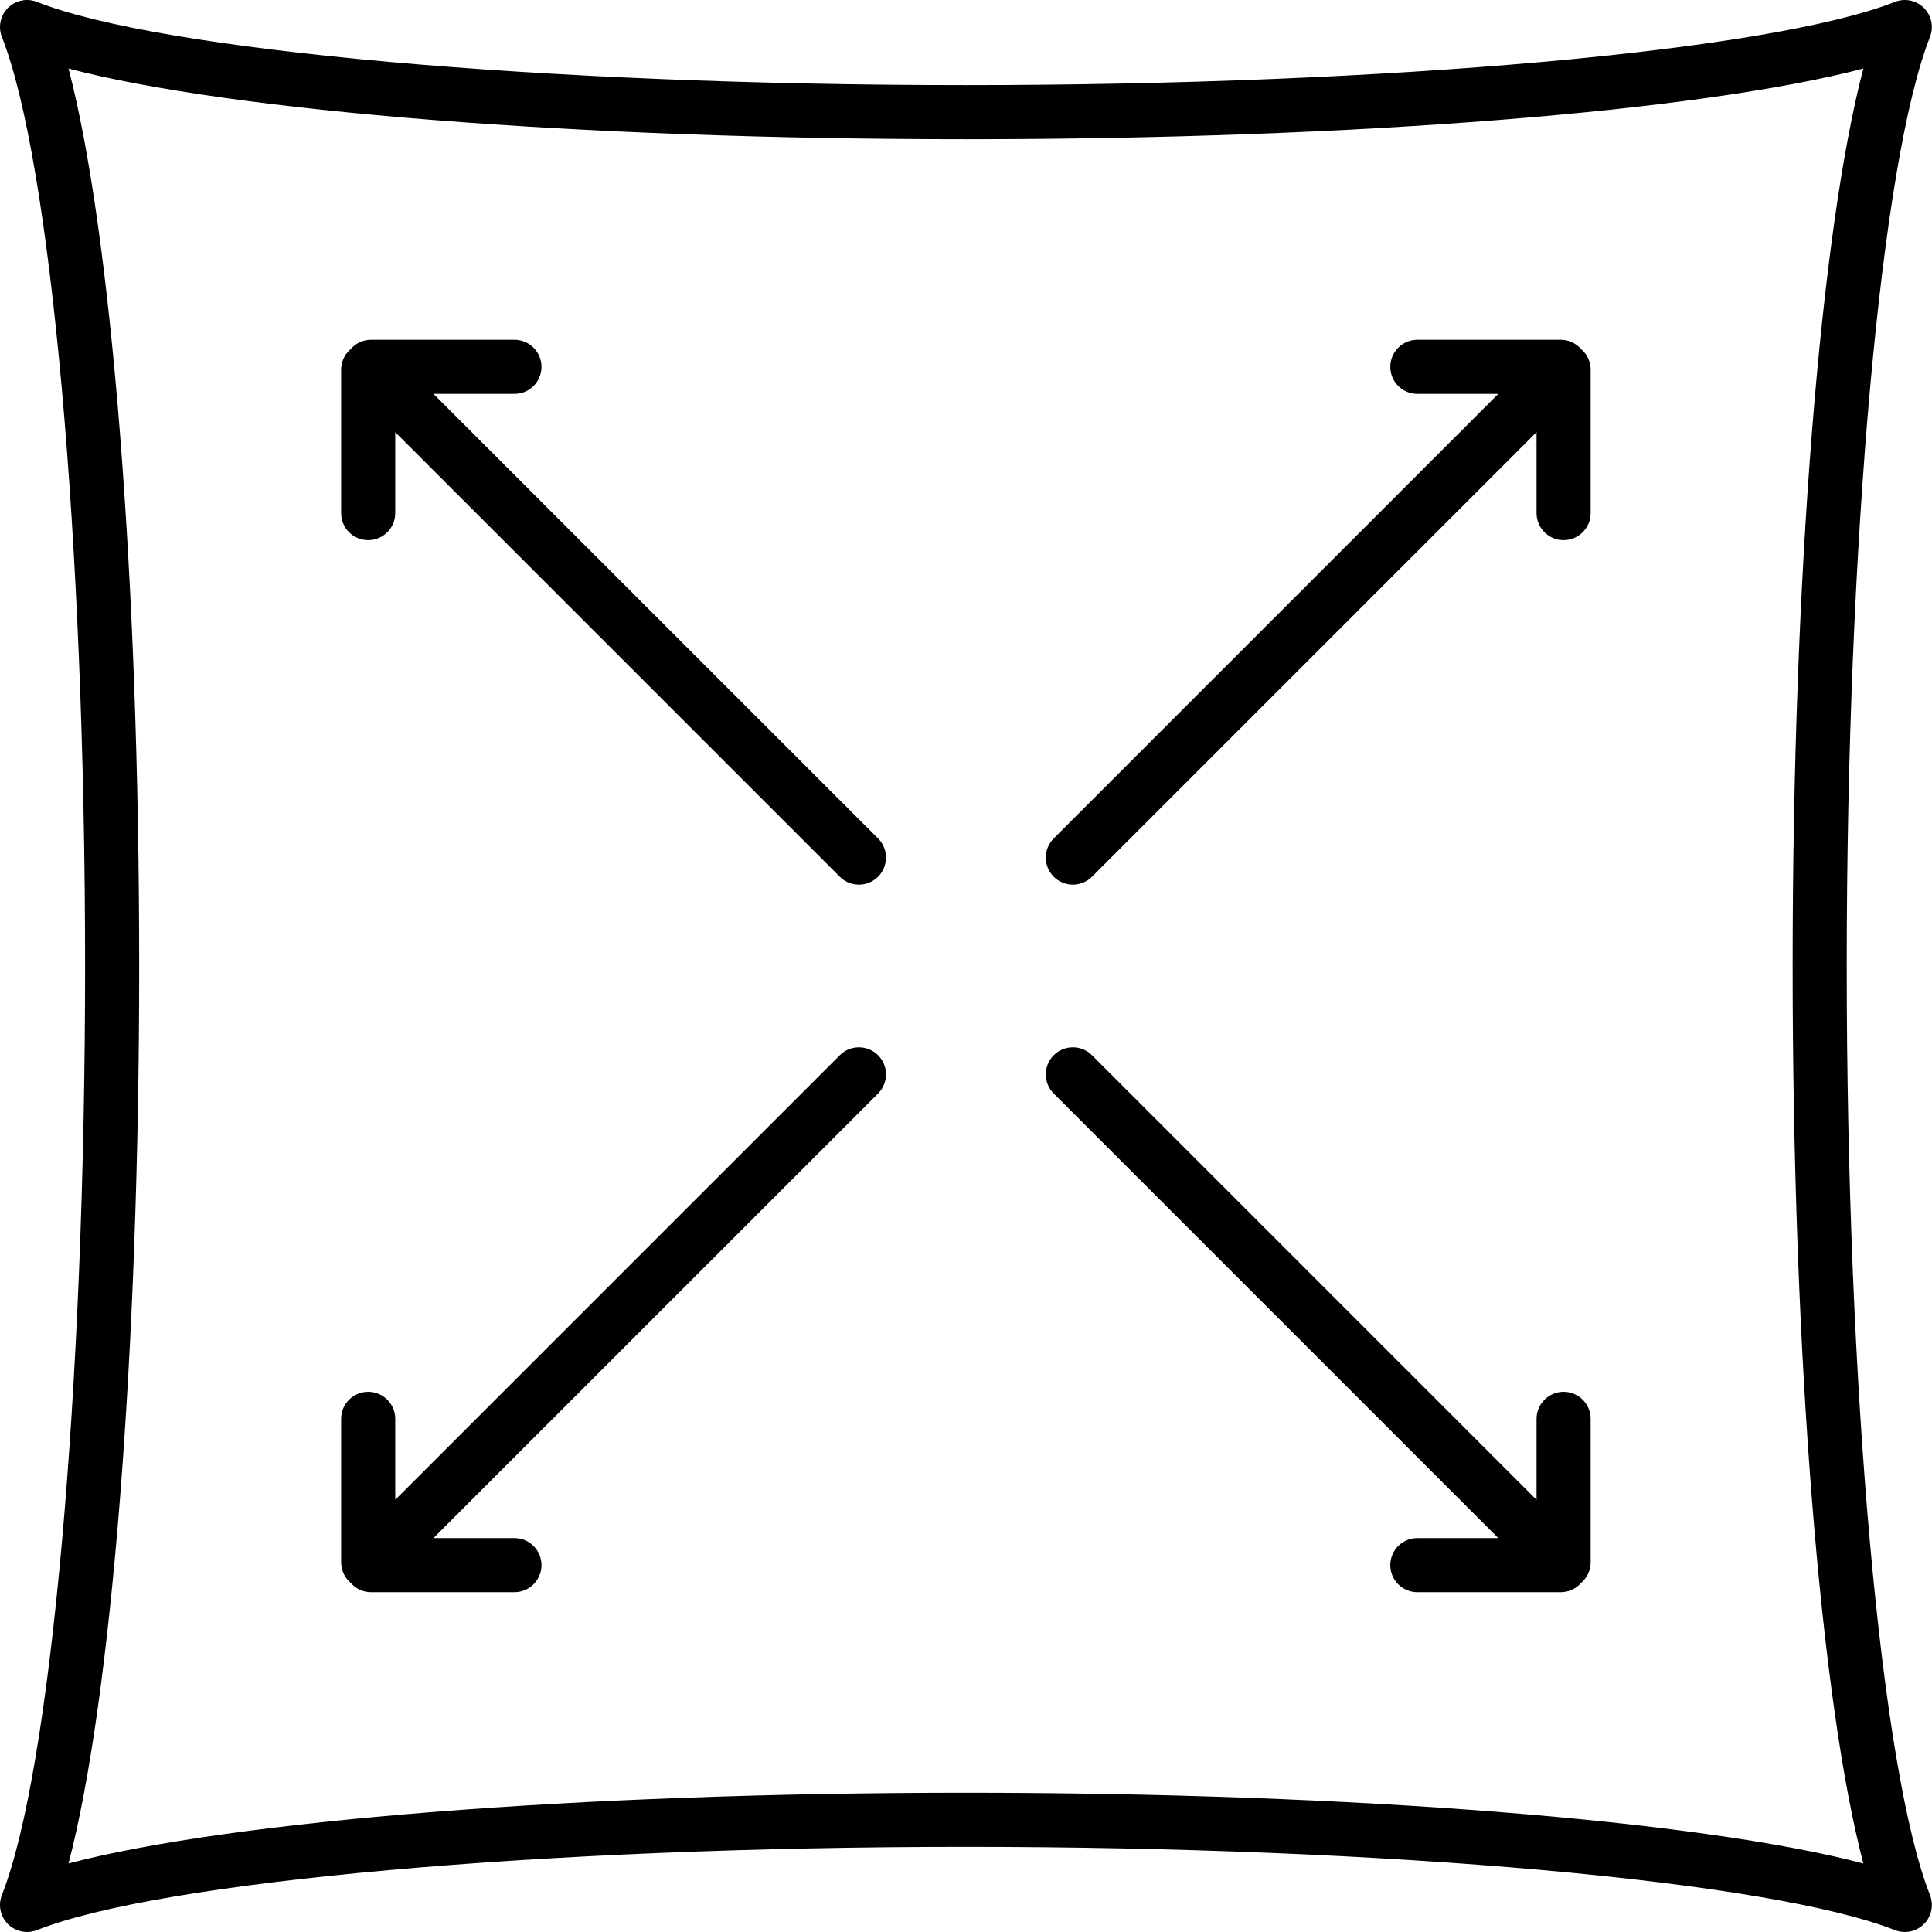
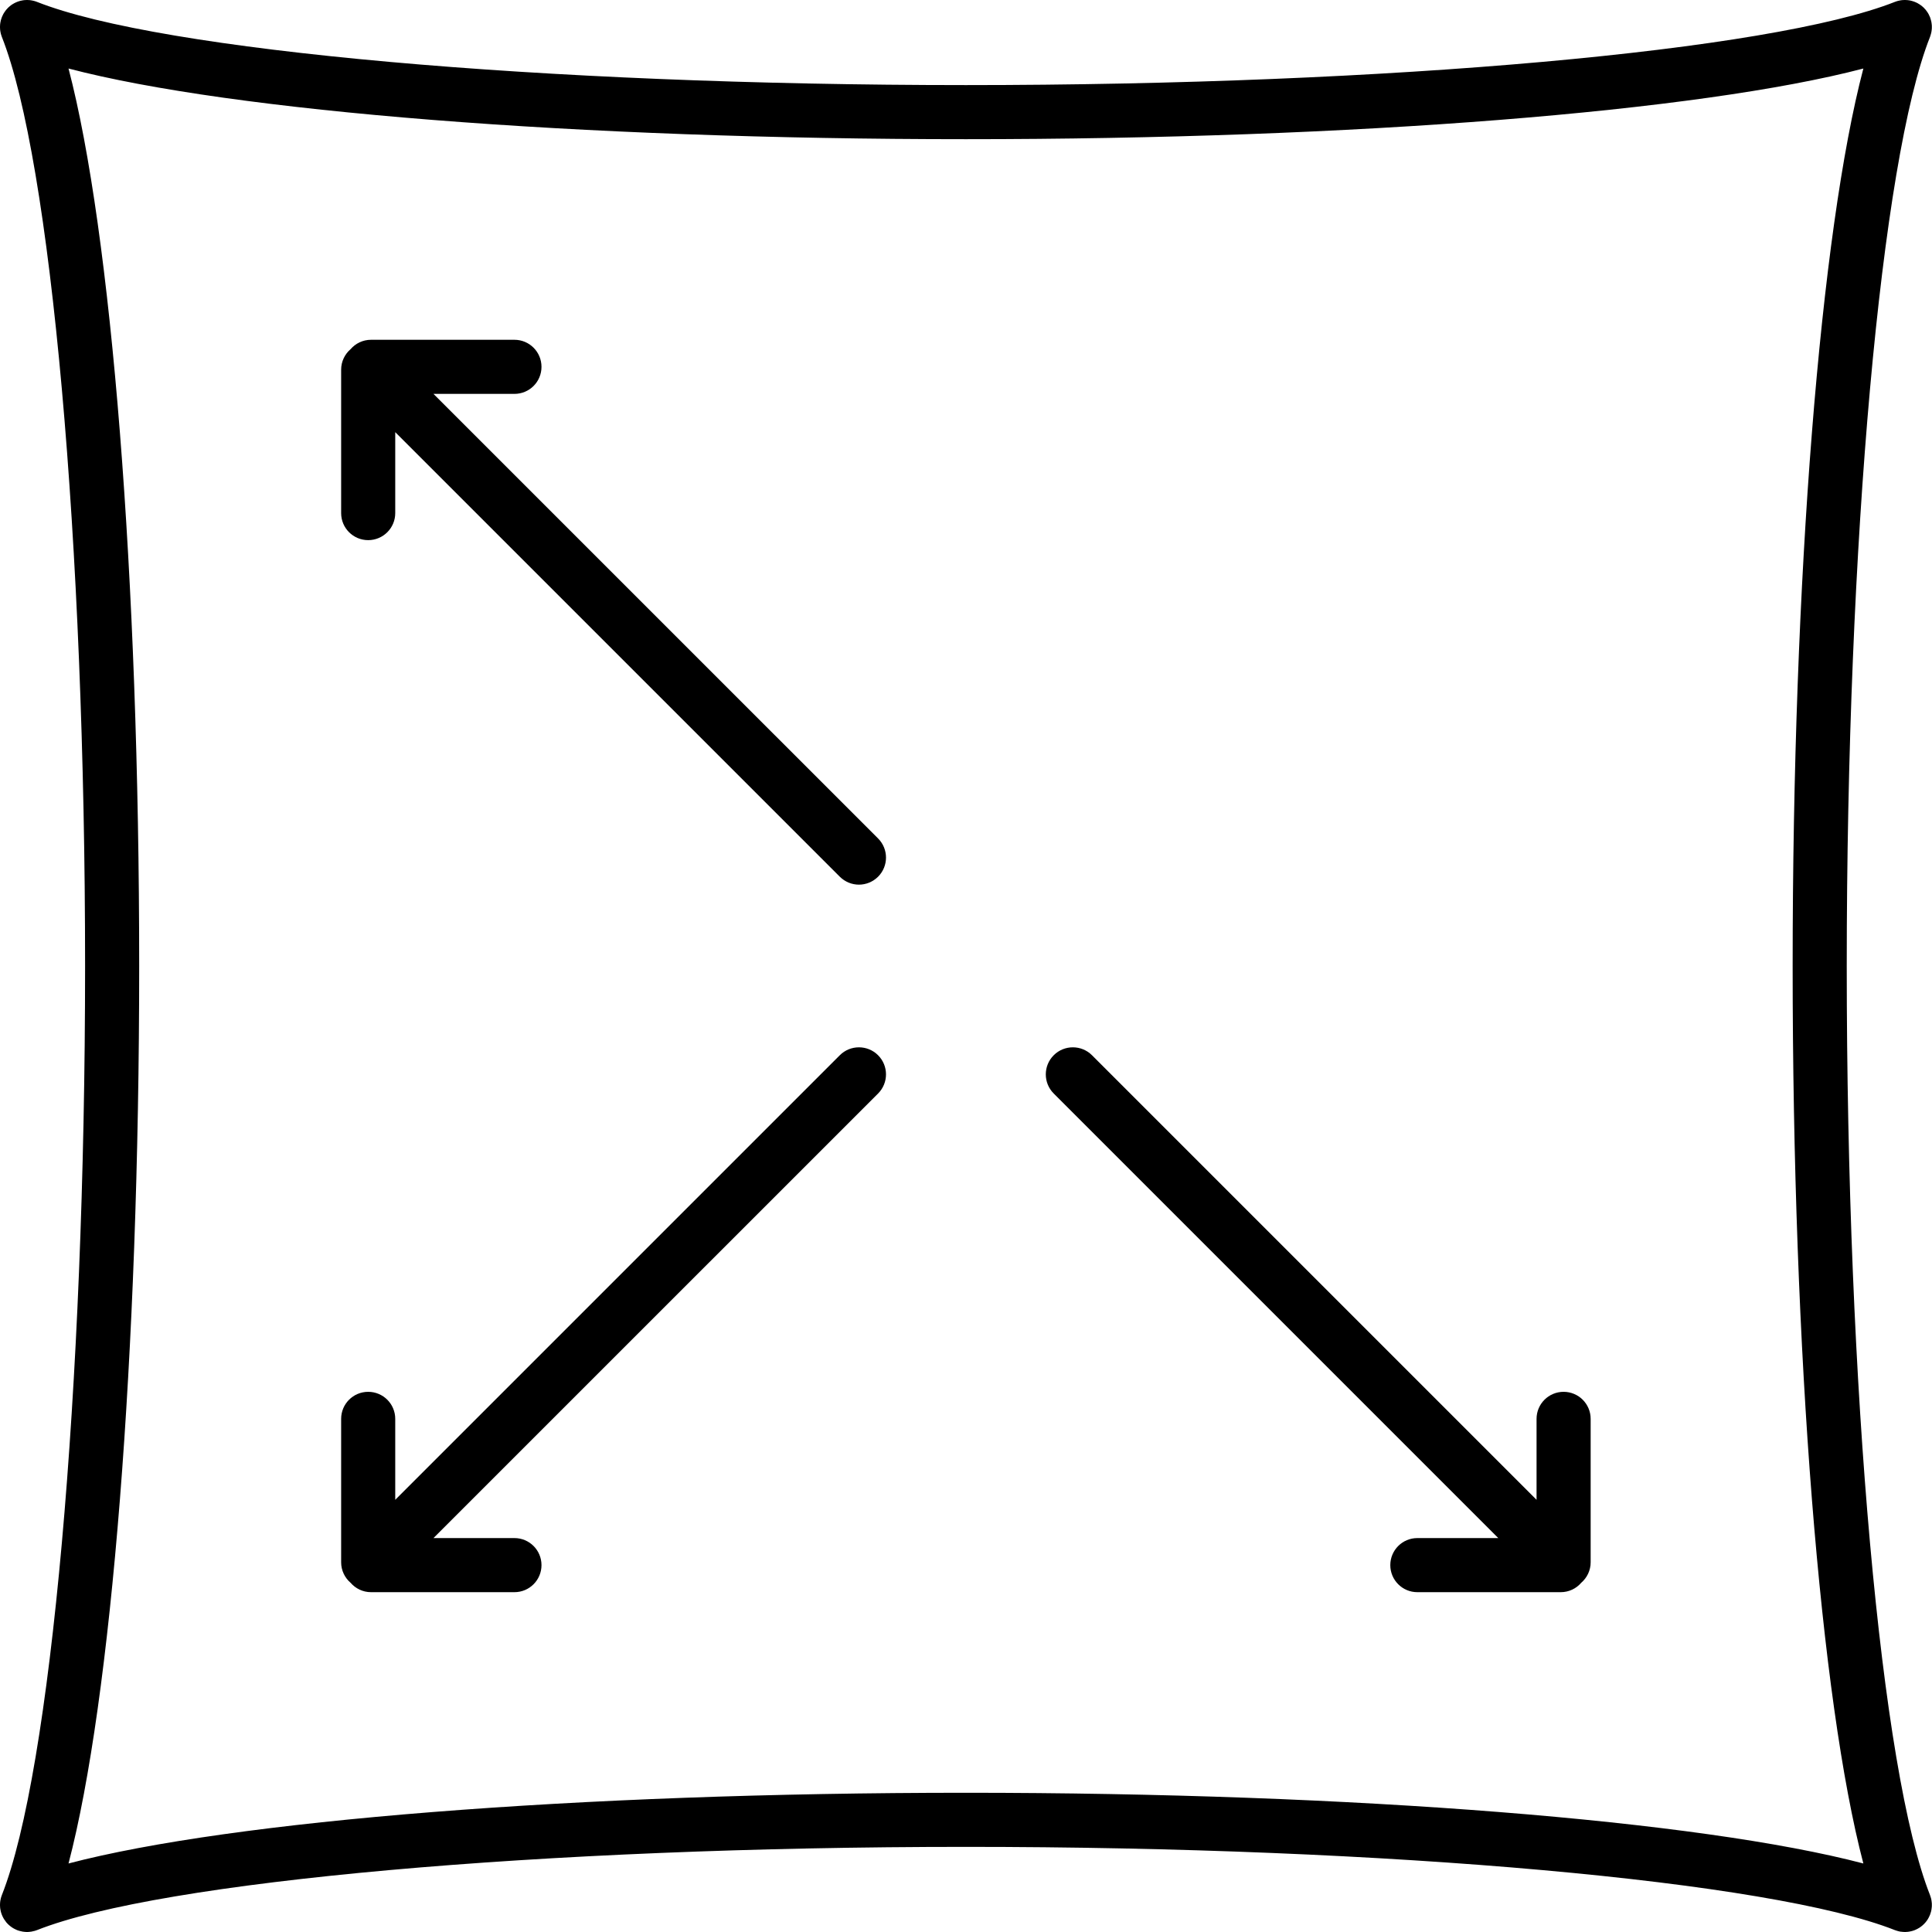
<svg xmlns="http://www.w3.org/2000/svg" data-id="531172879803351849" width="47" height="47" viewBox="0 0 47 47" fill="none">
  <path d="M38.038 33.859C37.675 33.859 37.38 34.153 37.38 34.517V36.486L26.565 25.671C26.308 25.414 25.891 25.414 25.634 25.671C25.377 25.928 25.377 26.345 25.634 26.602L36.449 37.417H34.48C34.116 37.417 33.822 37.712 33.822 38.075C33.822 38.438 34.116 38.733 34.48 38.733H37.968C38.168 38.733 38.347 38.644 38.467 38.504C38.607 38.383 38.696 38.205 38.696 38.006V34.517C38.696 34.153 38.401 33.859 38.038 33.859Z" fill="black" />
  <path d="M10.545 9.582H12.515C12.879 9.582 13.173 9.288 13.173 8.924C13.173 8.561 12.879 8.266 12.515 8.266H9.026C8.827 8.266 8.649 8.355 8.528 8.495C8.388 8.616 8.299 8.794 8.299 8.994V12.482C8.299 12.846 8.593 13.14 8.957 13.14C9.32 13.14 9.615 12.846 9.615 12.482V10.513L20.43 21.328C20.559 21.456 20.727 21.521 20.895 21.521C21.064 21.521 21.232 21.456 21.361 21.328C21.618 21.071 21.618 20.654 21.361 20.397L10.545 9.582Z" fill="black" />
  <path d="M46.993 46.277C46.992 46.267 46.991 46.256 46.989 46.246C46.988 46.235 46.986 46.225 46.984 46.214C46.982 46.203 46.979 46.193 46.977 46.182C46.974 46.172 46.971 46.162 46.968 46.151C46.965 46.141 46.961 46.13 46.957 46.119C46.955 46.112 46.953 46.106 46.951 46.1C45.759 43.089 44.926 33.796 44.926 23.5C44.926 13.205 45.759 3.912 46.951 0.9C46.953 0.894 46.955 0.888 46.957 0.882C46.961 0.87 46.965 0.859 46.968 0.847C46.971 0.838 46.974 0.828 46.976 0.818C46.979 0.807 46.982 0.796 46.984 0.785C46.986 0.775 46.988 0.764 46.989 0.754C46.991 0.743 46.992 0.733 46.993 0.722C46.994 0.711 46.995 0.7 46.996 0.69C46.996 0.679 46.996 0.668 46.996 0.658C46.996 0.647 46.996 0.636 46.996 0.626C46.995 0.615 46.994 0.604 46.993 0.593C46.992 0.583 46.991 0.572 46.989 0.561C46.988 0.551 46.986 0.541 46.984 0.53C46.982 0.519 46.979 0.508 46.976 0.497C46.974 0.487 46.971 0.478 46.968 0.468C46.965 0.456 46.961 0.445 46.957 0.433C46.955 0.427 46.953 0.421 46.951 0.415C46.95 0.412 46.948 0.41 46.947 0.407C46.942 0.395 46.937 0.384 46.931 0.373C46.927 0.364 46.923 0.355 46.919 0.347C46.913 0.337 46.908 0.328 46.902 0.318C46.896 0.309 46.891 0.3 46.885 0.291C46.879 0.283 46.873 0.275 46.867 0.267C46.861 0.257 46.854 0.248 46.847 0.239C46.84 0.232 46.833 0.224 46.826 0.217C46.819 0.208 46.812 0.2 46.804 0.192C46.796 0.185 46.788 0.178 46.78 0.17C46.772 0.163 46.765 0.156 46.757 0.15C46.748 0.143 46.739 0.136 46.73 0.13C46.722 0.123 46.714 0.117 46.705 0.111C46.697 0.106 46.688 0.1 46.678 0.095C46.669 0.089 46.659 0.083 46.65 0.078C46.641 0.073 46.632 0.069 46.624 0.065C46.612 0.06 46.601 0.054 46.59 0.05C46.587 0.049 46.584 0.047 46.581 0.046C46.575 0.044 46.569 0.042 46.564 0.04C46.552 0.036 46.54 0.032 46.528 0.028C46.519 0.025 46.509 0.023 46.5 0.02C46.489 0.017 46.477 0.015 46.466 0.012C46.456 0.01 46.446 0.009 46.435 0.007C46.425 0.006 46.414 0.004 46.403 0.003C46.392 0.002 46.382 0.001 46.371 0.001C46.36 0 46.349 -5.65855e-06 46.338 7.54723e-08C46.328 1.15529e-05 46.318 0 46.307 0.001C46.296 0.001 46.285 0.002 46.274 0.003C46.264 0.004 46.253 0.006 46.243 0.007C46.232 0.009 46.222 0.01 46.211 0.013C46.2 0.015 46.189 0.017 46.179 0.02C46.169 0.023 46.159 0.025 46.149 0.028C46.137 0.032 46.126 0.036 46.114 0.04C46.108 0.042 46.103 0.043 46.097 0.046C43.085 1.238 33.792 2.07 23.498 2.07C13.203 2.07 3.91 1.238 0.9 0.046C0.894 0.043 0.887 0.042 0.881 0.039C0.87 0.035 0.859 0.032 0.848 0.028C0.838 0.025 0.828 0.023 0.817 0.02C0.807 0.017 0.796 0.015 0.786 0.013C0.775 0.011 0.764 0.009 0.753 0.007C0.743 0.006 0.733 0.004 0.722 0.003C0.711 0.002 0.7 0.001 0.689 0.001C0.679 0 0.668 5.74251e-05 0.658 4.59476e-05C0.647 4.02136e-05 0.636 0 0.625 0.001C0.615 0.001 0.604 0.002 0.594 0.003C0.583 0.004 0.572 0.006 0.561 0.007C0.551 0.009 0.541 0.01 0.53 0.013C0.519 0.015 0.508 0.017 0.497 0.02C0.487 0.023 0.478 0.025 0.468 0.028C0.456 0.032 0.445 0.036 0.433 0.04C0.427 0.042 0.421 0.043 0.415 0.046C0.412 0.047 0.41 0.049 0.407 0.05C0.395 0.055 0.384 0.06 0.373 0.065C0.365 0.069 0.356 0.073 0.347 0.078C0.337 0.083 0.328 0.089 0.318 0.095C0.309 0.1 0.3 0.106 0.291 0.111C0.283 0.117 0.274 0.123 0.266 0.129C0.257 0.136 0.248 0.143 0.24 0.15C0.231 0.156 0.224 0.163 0.216 0.17C0.208 0.178 0.2 0.185 0.193 0.192C0.185 0.2 0.177 0.209 0.17 0.217C0.163 0.224 0.156 0.232 0.15 0.239C0.143 0.248 0.136 0.258 0.129 0.267C0.123 0.275 0.117 0.283 0.112 0.291C0.106 0.3 0.1 0.309 0.094 0.319C0.089 0.328 0.083 0.337 0.078 0.347C0.073 0.355 0.069 0.365 0.065 0.374C0.06 0.385 0.054 0.395 0.05 0.406C0.049 0.409 0.047 0.412 0.046 0.415C0.043 0.421 0.042 0.428 0.04 0.434C0.036 0.445 0.032 0.456 0.028 0.468C0.025 0.478 0.023 0.487 0.02 0.497C0.017 0.508 0.015 0.519 0.013 0.53C0.01 0.541 0.009 0.551 0.007 0.561C0.006 0.572 0.004 0.583 0.003 0.593C0.002 0.604 0.001 0.615 0.001 0.625C0 0.636 0 0.647 0 0.658C5.73402e-06 0.668 0 0.679 0.001 0.689C0.001 0.7 0.002 0.711 0.003 0.722C0.004 0.733 0.006 0.743 0.007 0.753C0.009 0.764 0.01 0.775 0.013 0.785C0.015 0.796 0.017 0.807 0.02 0.818C0.023 0.828 0.025 0.838 0.028 0.847C0.032 0.859 0.036 0.87 0.04 0.882C0.042 0.888 0.043 0.894 0.046 0.9C1.238 3.912 2.07 13.205 2.07 23.5C2.07 33.796 1.238 43.089 0.046 46.1C0.043 46.106 0.042 46.112 0.04 46.118C0.036 46.129 0.032 46.141 0.028 46.152C0.025 46.162 0.023 46.172 0.02 46.182C0.017 46.192 0.015 46.203 0.013 46.214C0.01 46.225 0.009 46.235 0.007 46.246C0.006 46.256 0.004 46.267 0.003 46.278C0.002 46.288 0.001 46.299 0.001 46.31C0 46.321 5.74342e-06 46.331 0 46.342C5.73402e-06 46.352 0 46.363 0.001 46.374C0.001 46.385 0.002 46.395 0.003 46.406C0.004 46.417 0.006 46.427 0.007 46.438C0.009 46.448 0.01 46.459 0.013 46.469C0.015 46.48 0.017 46.491 0.02 46.502C0.023 46.512 0.025 46.522 0.028 46.532C0.032 46.543 0.035 46.554 0.04 46.566C0.042 46.572 0.043 46.578 0.046 46.584C0.047 46.586 0.048 46.588 0.049 46.59C0.06 46.618 0.073 46.644 0.088 46.67C0.091 46.675 0.094 46.681 0.098 46.687C0.111 46.708 0.126 46.729 0.142 46.749C0.145 46.753 0.147 46.757 0.15 46.761C0.168 46.783 0.188 46.803 0.209 46.823C0.214 46.827 0.219 46.832 0.224 46.836C0.244 46.854 0.265 46.87 0.287 46.885C0.289 46.887 0.291 46.888 0.294 46.89C0.317 46.906 0.342 46.919 0.368 46.932C0.375 46.935 0.382 46.938 0.388 46.941C0.397 46.945 0.406 46.95 0.415 46.954C0.429 46.959 0.443 46.964 0.457 46.968C0.461 46.969 0.465 46.971 0.469 46.972C0.497 46.98 0.525 46.986 0.553 46.991C0.559 46.992 0.565 46.993 0.57 46.993C0.599 46.997 0.629 47 0.657 47C0.657 47 0.658 47 0.658 47C0.658 47 0.658 47 0.658 47C0.687 47 0.716 46.997 0.745 46.993C0.751 46.993 0.757 46.992 0.763 46.991C0.79 46.986 0.818 46.98 0.846 46.972C0.85 46.971 0.854 46.969 0.858 46.968C0.872 46.964 0.886 46.959 0.9 46.954C3.91 45.762 13.203 44.929 23.498 44.929C33.792 44.929 43.085 45.762 46.097 46.954C46.109 46.959 46.123 46.963 46.136 46.967C46.141 46.969 46.147 46.971 46.152 46.972C46.18 46.981 46.208 46.987 46.236 46.992C46.242 46.992 46.247 46.993 46.253 46.993C46.278 46.997 46.303 46.999 46.328 46.999C46.332 46.999 46.335 47 46.339 47C46.341 47 46.344 47 46.346 47C46.356 46.999 46.366 46.999 46.376 46.998C46.387 46.998 46.398 46.997 46.409 46.996C46.419 46.995 46.428 46.993 46.438 46.992C46.449 46.99 46.459 46.989 46.47 46.986C46.48 46.984 46.49 46.982 46.501 46.979C46.511 46.977 46.521 46.974 46.531 46.971C46.541 46.968 46.551 46.964 46.561 46.961C46.568 46.958 46.575 46.956 46.581 46.954C46.584 46.952 46.587 46.951 46.59 46.95C46.601 46.945 46.612 46.94 46.622 46.935C46.632 46.93 46.641 46.926 46.65 46.921C46.659 46.916 46.668 46.911 46.678 46.905C46.687 46.9 46.697 46.894 46.706 46.888C46.714 46.882 46.722 46.876 46.73 46.87C46.739 46.863 46.748 46.857 46.757 46.85C46.765 46.843 46.773 46.836 46.78 46.829C46.788 46.822 46.796 46.815 46.804 46.807C46.812 46.799 46.819 46.791 46.827 46.782C46.834 46.775 46.84 46.768 46.847 46.76C46.854 46.751 46.861 46.742 46.868 46.732C46.874 46.724 46.88 46.717 46.885 46.709C46.891 46.699 46.897 46.69 46.903 46.68C46.908 46.671 46.913 46.662 46.918 46.653C46.923 46.644 46.928 46.634 46.932 46.625C46.937 46.614 46.942 46.604 46.946 46.593C46.948 46.59 46.949 46.587 46.951 46.584C46.953 46.578 46.955 46.571 46.957 46.565C46.961 46.554 46.965 46.543 46.968 46.532C46.971 46.522 46.974 46.512 46.977 46.502C46.979 46.491 46.982 46.48 46.984 46.47C46.986 46.459 46.988 46.448 46.989 46.438C46.991 46.427 46.992 46.417 46.993 46.406C46.994 46.395 46.995 46.385 46.996 46.374C46.996 46.363 46.996 46.352 46.996 46.342C46.996 46.331 46.996 46.321 46.996 46.31C46.995 46.299 46.994 46.288 46.993 46.277ZM23.498 43.613C14.042 43.613 5.644 44.289 1.667 45.333C2.71 41.355 3.386 32.957 3.386 23.5C3.386 14.043 2.71 5.645 1.667 1.667C5.644 2.71 14.042 3.386 23.498 3.386C32.954 3.386 41.352 2.71 45.33 1.667C44.286 5.645 43.61 14.043 43.61 23.5C43.61 32.957 44.286 41.355 45.33 45.333C41.351 44.289 32.954 43.613 23.498 43.613Z" fill="black" />
  <path d="M20.43 25.671L9.615 36.486V34.517C9.615 34.153 9.32 33.859 8.957 33.859C8.593 33.859 8.299 34.153 8.299 34.517V38.006C8.299 38.205 8.388 38.383 8.528 38.504C8.649 38.644 8.827 38.733 9.026 38.733H12.515C12.879 38.733 13.173 38.438 13.173 38.075C13.173 37.712 12.879 37.417 12.515 37.417H10.545L21.361 26.602C21.618 26.345 21.618 25.928 21.361 25.671C21.104 25.414 20.687 25.414 20.43 25.671Z" fill="black" />
-   <path d="M38.467 8.496C38.347 8.355 38.168 8.266 37.968 8.266H34.48C34.116 8.266 33.822 8.561 33.822 8.924C33.822 9.288 34.116 9.582 34.48 9.582H36.449L25.634 20.397C25.377 20.654 25.377 21.071 25.634 21.328C25.763 21.456 25.931 21.521 26.099 21.521C26.268 21.521 26.436 21.456 26.565 21.328L37.38 10.513V12.482C37.38 12.846 37.675 13.14 38.038 13.14C38.401 13.14 38.696 12.846 38.696 12.482V8.994C38.696 8.794 38.607 8.616 38.467 8.496Z" fill="black" />
</svg>